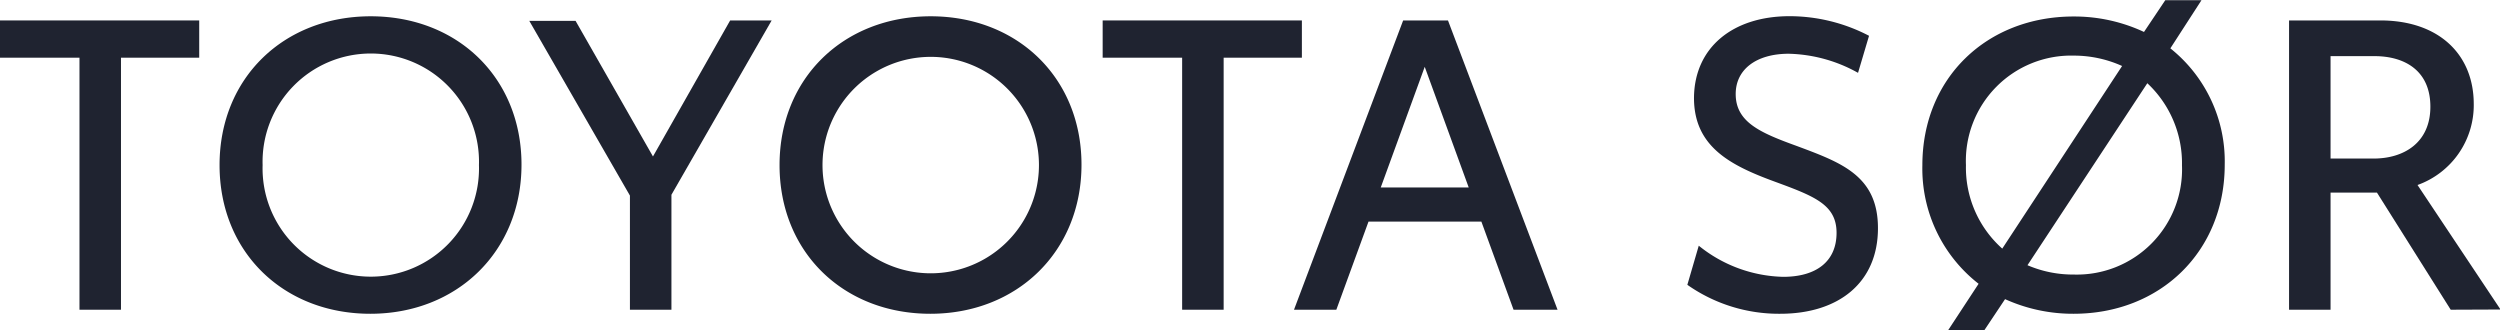
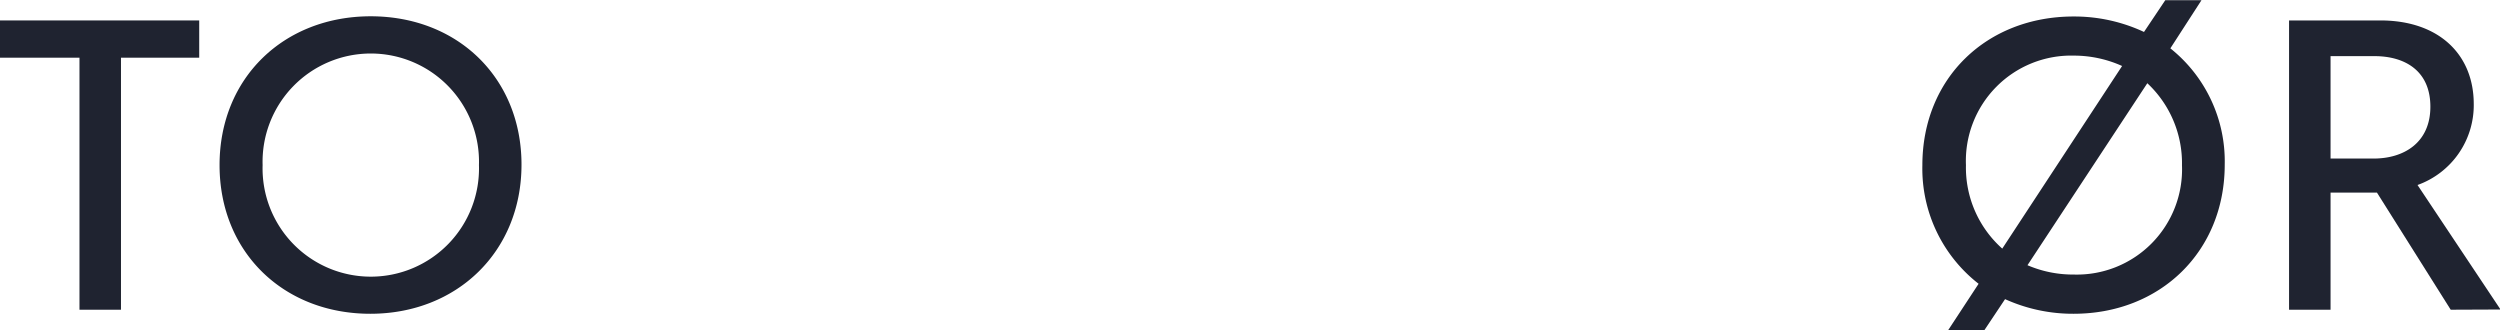
<svg xmlns="http://www.w3.org/2000/svg" id="Layer_1" data-name="Layer 1" viewBox="0 0 240.94 31.81">
  <defs>
    <style>.cls-1{fill:#1f2330;}</style>
  </defs>
  <path class="cls-1" d="M44.73,34H37.19V58.29h-4V34H25.53V30.41h19.2Z" transform="translate(-25.53 -28.44)" />
  <path class="cls-1" d="M46.69,44.35c0-8.41,6.2-14.34,14.57-14.34s14.53,5.93,14.53,14.3S69.58,58.68,61.22,58.68,46.69,52.75,46.69,44.35Zm25,0a10.43,10.43,0,1,0-20.85,0,10.43,10.43,0,1,0,20.85,0Z" transform="translate(-25.53 -28.44)" />
-   <path class="cls-1" d="M90.24,47.21V58.29h-4v-11l-9.7-16.84H81l7.46,13.07L95.9,30.41h4Z" transform="translate(-25.53 -28.44)" />
-   <path class="cls-1" d="M100.66,44.35c0-8.41,6.21-14.34,14.57-14.34s14.53,5.93,14.53,14.3-6.2,14.37-14.57,14.37S100.66,52.75,100.66,44.35Zm25,0a10.43,10.43,0,1,0-20.86,0,10.43,10.43,0,1,0,20.86,0Z" transform="translate(-25.53 -28.44)" />
-   <path class="cls-1" d="M151,34h-7.54V58.29h-4V34h-7.66V30.41H151Z" transform="translate(-25.53 -28.44)" />
-   <path class="cls-1" d="M168.3,49.8H157.42l-3.1,8.49h-4.08l10.52-27.88h4.32l10.56,27.88H171.4Zm-1.22-3.29-4.24-11.63L158.6,46.51Z" transform="translate(-25.53 -28.44)" />
-   <path class="cls-1" d="M188.15,55.89l1.1-3.77a13.41,13.41,0,0,0,8.13,3c3.22,0,5.15-1.5,5.15-4.24s-2.17-3.54-6-4.95c-4.28-1.57-7.74-3.38-7.74-8.05C188.82,33,192.55,30,198,30a16.58,16.58,0,0,1,7.66,1.89l-1.06,3.57a14.3,14.3,0,0,0-6.68-1.84c-3.1,0-5.11,1.49-5.11,3.88,0,2.71,2.36,3.73,5.86,5,4.32,1.61,7.85,2.87,7.85,7.93,0,5.27-3.81,8.25-9.42,8.25A15.35,15.35,0,0,1,188.15,55.89Z" transform="translate(-25.53 -28.44)" />
  <path class="cls-1" d="M239.94,44.31c0,8.36-6.2,14.37-14.57,14.37a15.86,15.86,0,0,1-6.6-1.41l-2,3h-3.49l2.94-4.48a14.07,14.07,0,0,1-5.42-11.42c0-8.41,6.21-14.34,14.57-14.34a15.85,15.85,0,0,1,6.79,1.49l2.05-3.06h3.49l-3,4.64A13.93,13.93,0,0,1,239.94,44.31ZM218.5,52.4l11.55-17.6a11.3,11.3,0,0,0-4.64-1A10.15,10.15,0,0,0,215,44.35,10.45,10.45,0,0,0,218.5,52.4Zm17.32-8a10.55,10.55,0,0,0-3.34-7.94L220.93,54a11.13,11.13,0,0,0,4.48.9A10.14,10.14,0,0,0,235.82,44.35Z" transform="translate(-25.53 -28.44)" />
  <path class="cls-1" d="M261.72,58.29,254.61,47h-4.47V58.29h-4V30.41h8.8c5.65,0,9,3.29,9,8.05a8.17,8.17,0,0,1-5.42,7.81l8,12ZM250.14,43.72h4.16c2.86,0,5.46-1.49,5.46-5s-2.52-4.87-5.38-4.87h-4.24Z" transform="translate(-25.53 -28.44)" />
</svg>